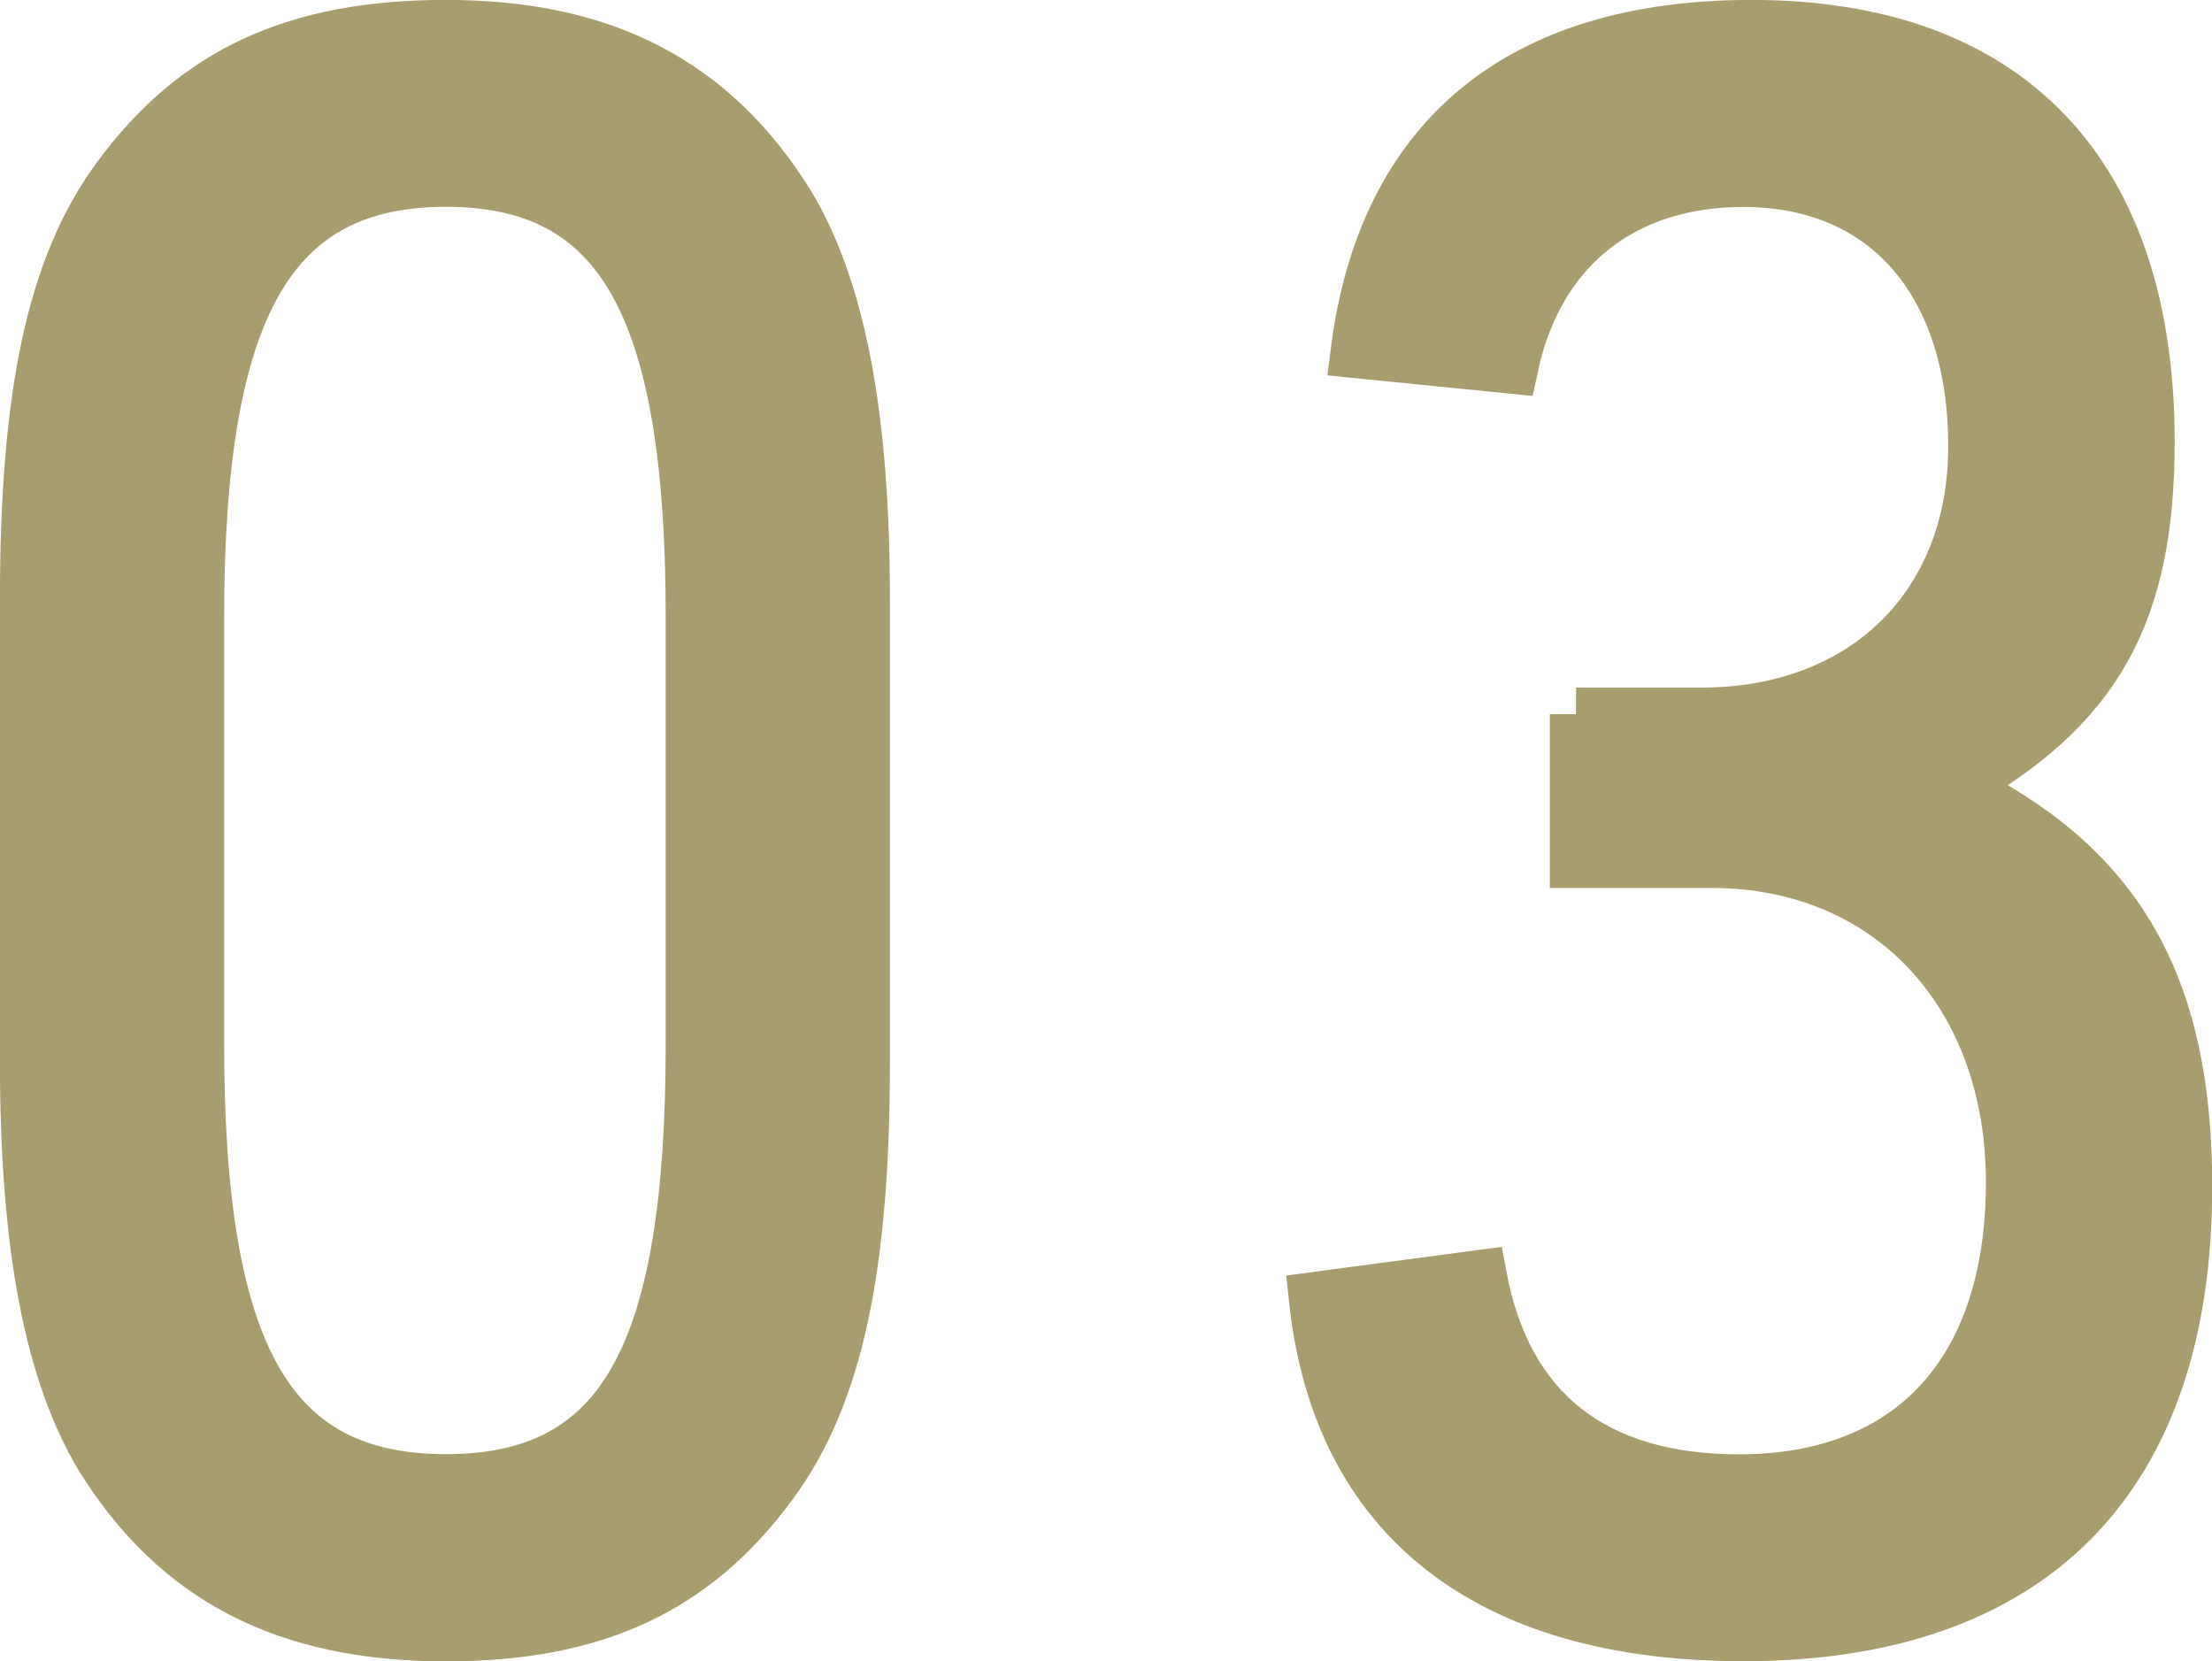
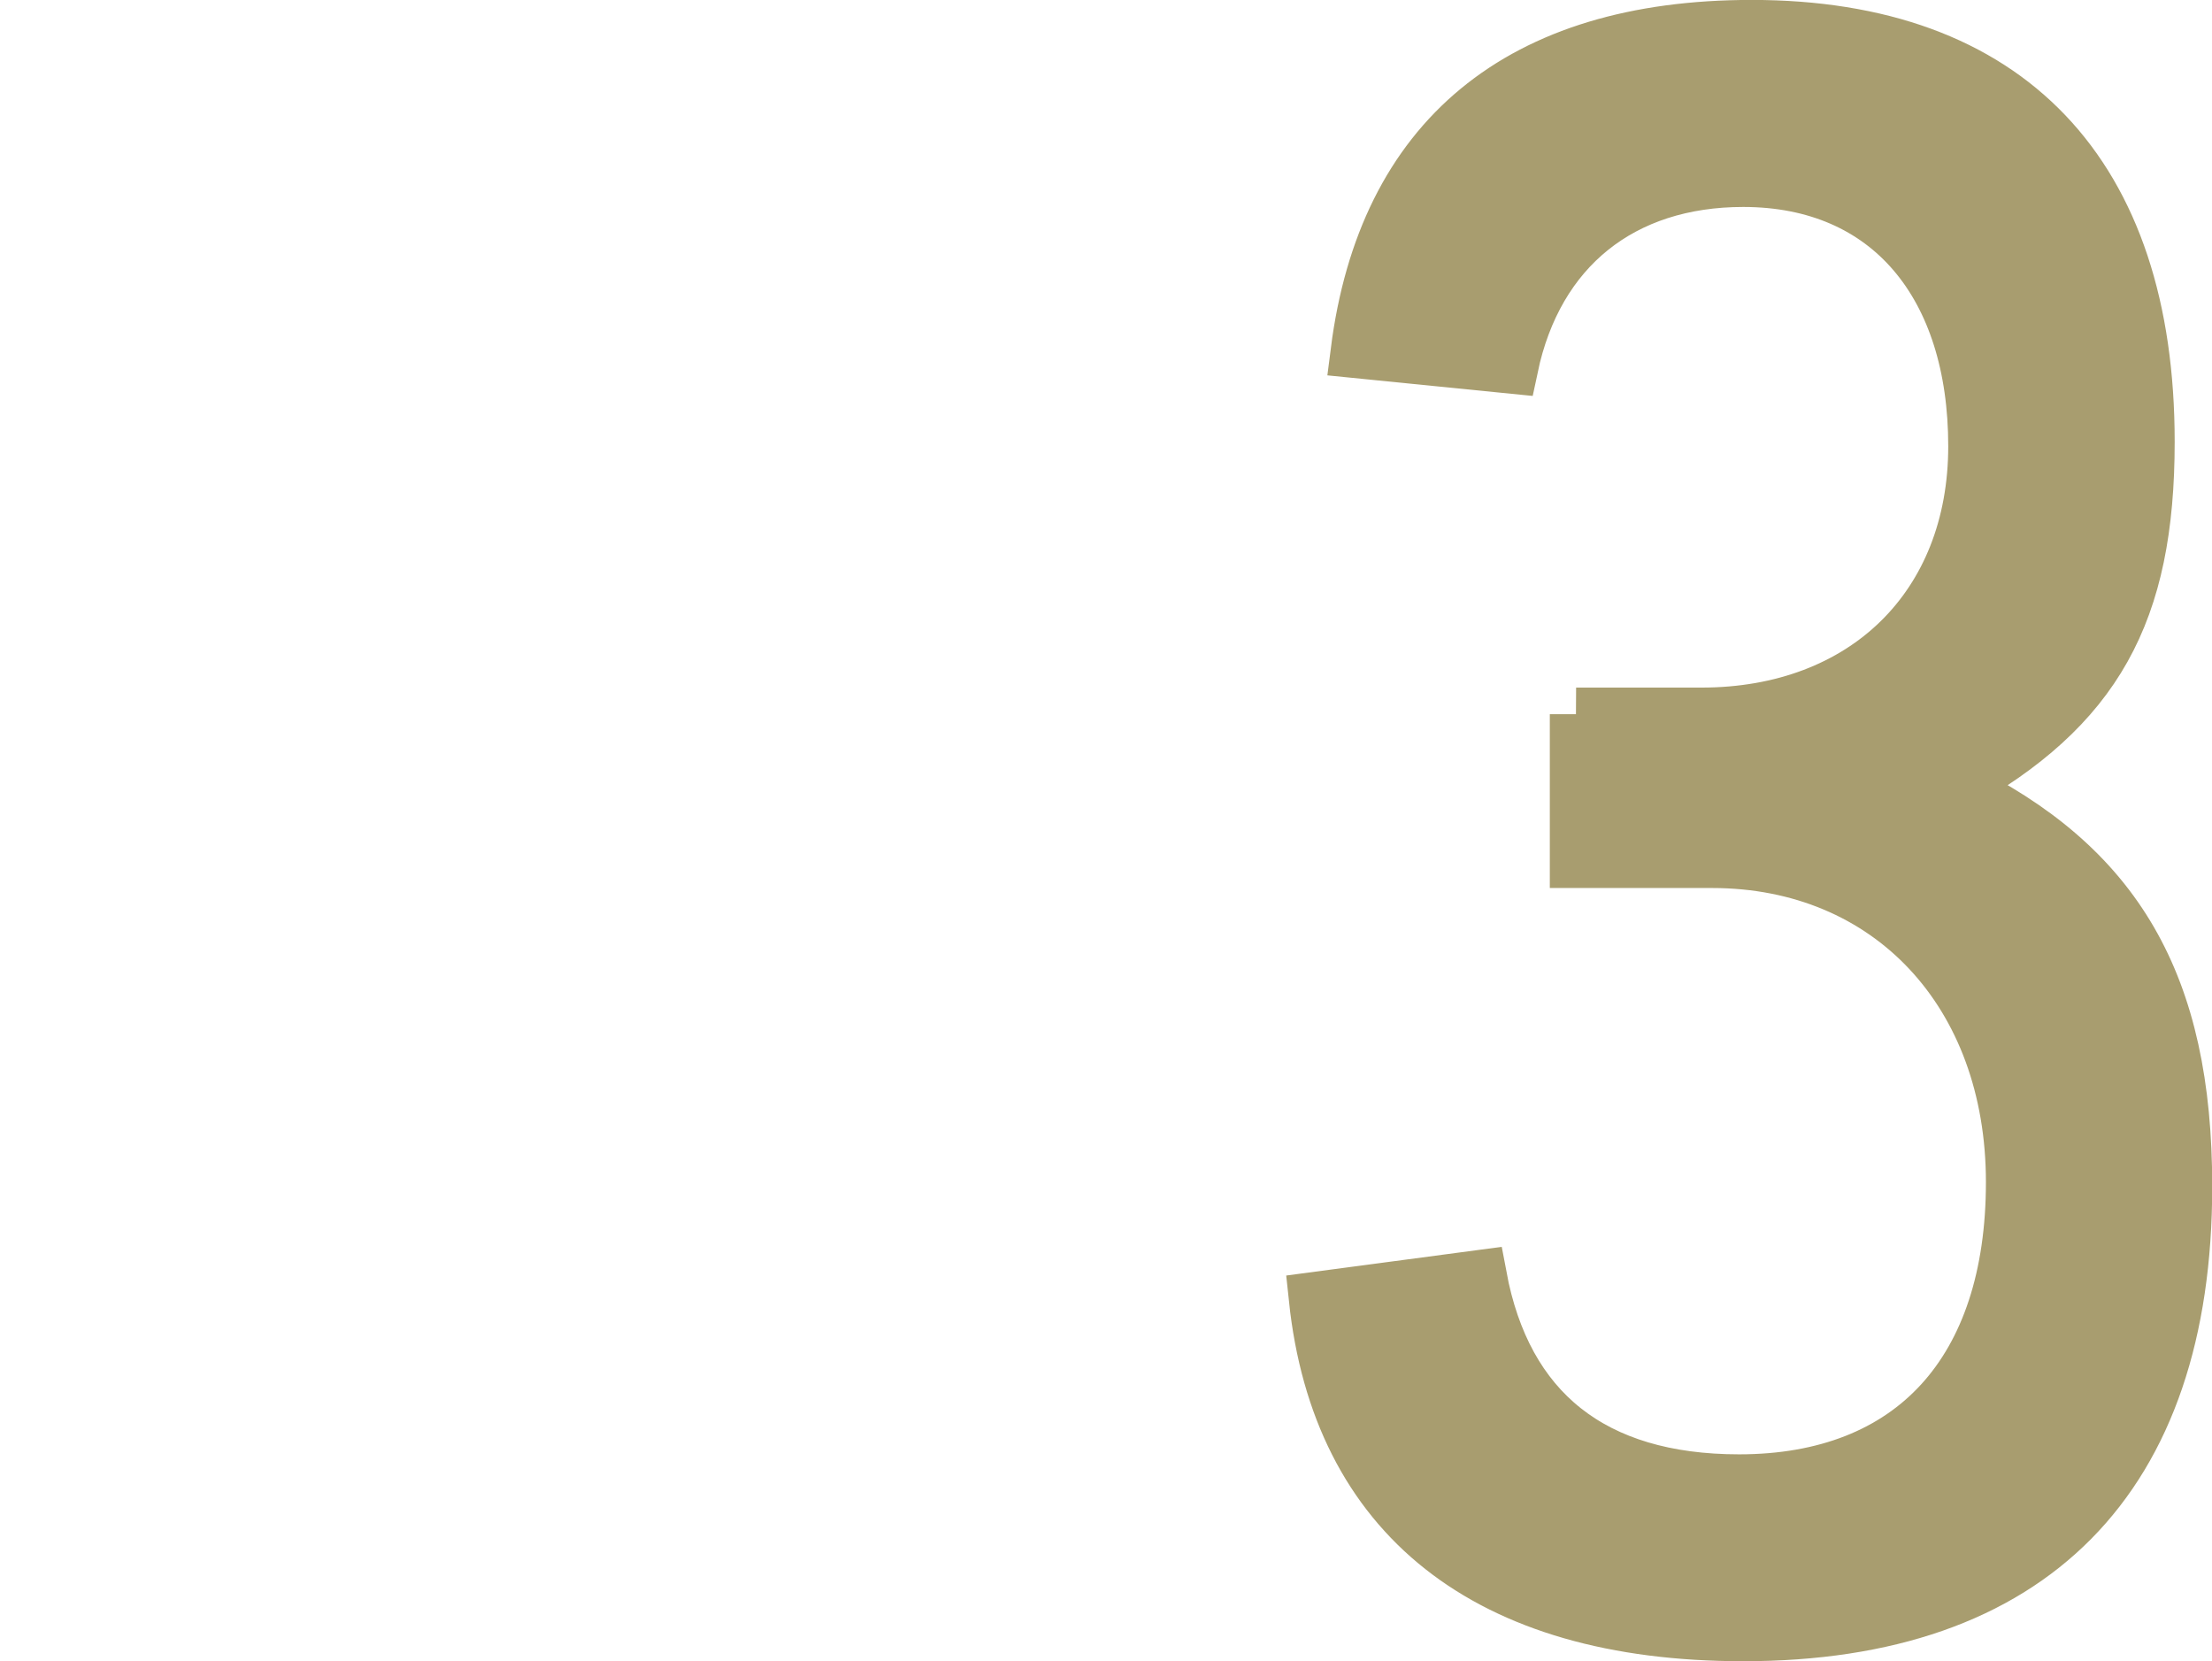
<svg xmlns="http://www.w3.org/2000/svg" id="_レイヤー_2" data-name="レイヤー 2" width="150.24" height="112.82" viewBox="0 0 150.24 112.82">
  <defs>
    <style>
      .cls-1 {
        fill: #a89d6f;
        stroke: #a89d6f;
        stroke-miterlimit: 10;
        stroke-width: 3.61px;
      }
    </style>
  </defs>
  <g id="main">
    <g>
-       <path class="cls-1" d="m1.8,40.74c0-14.03,1.84-22.68,6.24-28.65C13.29,4.94,20.09,1.8,30.29,1.8c10.77,0,18.14,3.88,23.25,12.09,3.4,5.67,5.1,14.17,5.1,26.86v31.33c0,14.03-1.84,22.68-6.24,28.65-5.24,7.16-12.05,10.29-22.11,10.29-10.91,0-18.29-3.88-23.39-12.08-3.4-5.67-5.1-14.17-5.1-26.86v-31.33Zm45.22,1.19c0-21.19-4.82-29.69-16.73-29.69s-16.87,8.5-16.87,29.69v28.94c0,21.19,4.82,29.69,16.87,29.69s16.73-8.5,16.73-29.69v-28.94Z" />
      <path class="cls-1" d="m107.05,48.5h8.51c11.06,0,18.57-7.31,18.57-18.2s-5.81-18.05-15.73-18.05c-8.22,0-14.03,4.62-15.73,12.68l-10.49-1.05c1.84-14.47,11.06-22.08,26.79-22.08,17.44,0,26.93,10,26.93,28.2,0,11.64-3.54,18.05-13.18,23.42,11.06,5.37,15.73,13.43,15.73,27.15,0,19.84-10.49,30.44-30.05,30.44-17.43,0-27.5-8.06-29.06-22.83l11.2-1.49c1.7,9.1,7.65,13.88,17.58,13.88,11.76,0,18.57-7.46,18.57-20.29s-8.36-21.78-20.41-21.78h-9.21v-10Z" />
    </g>
  </g>
</svg>